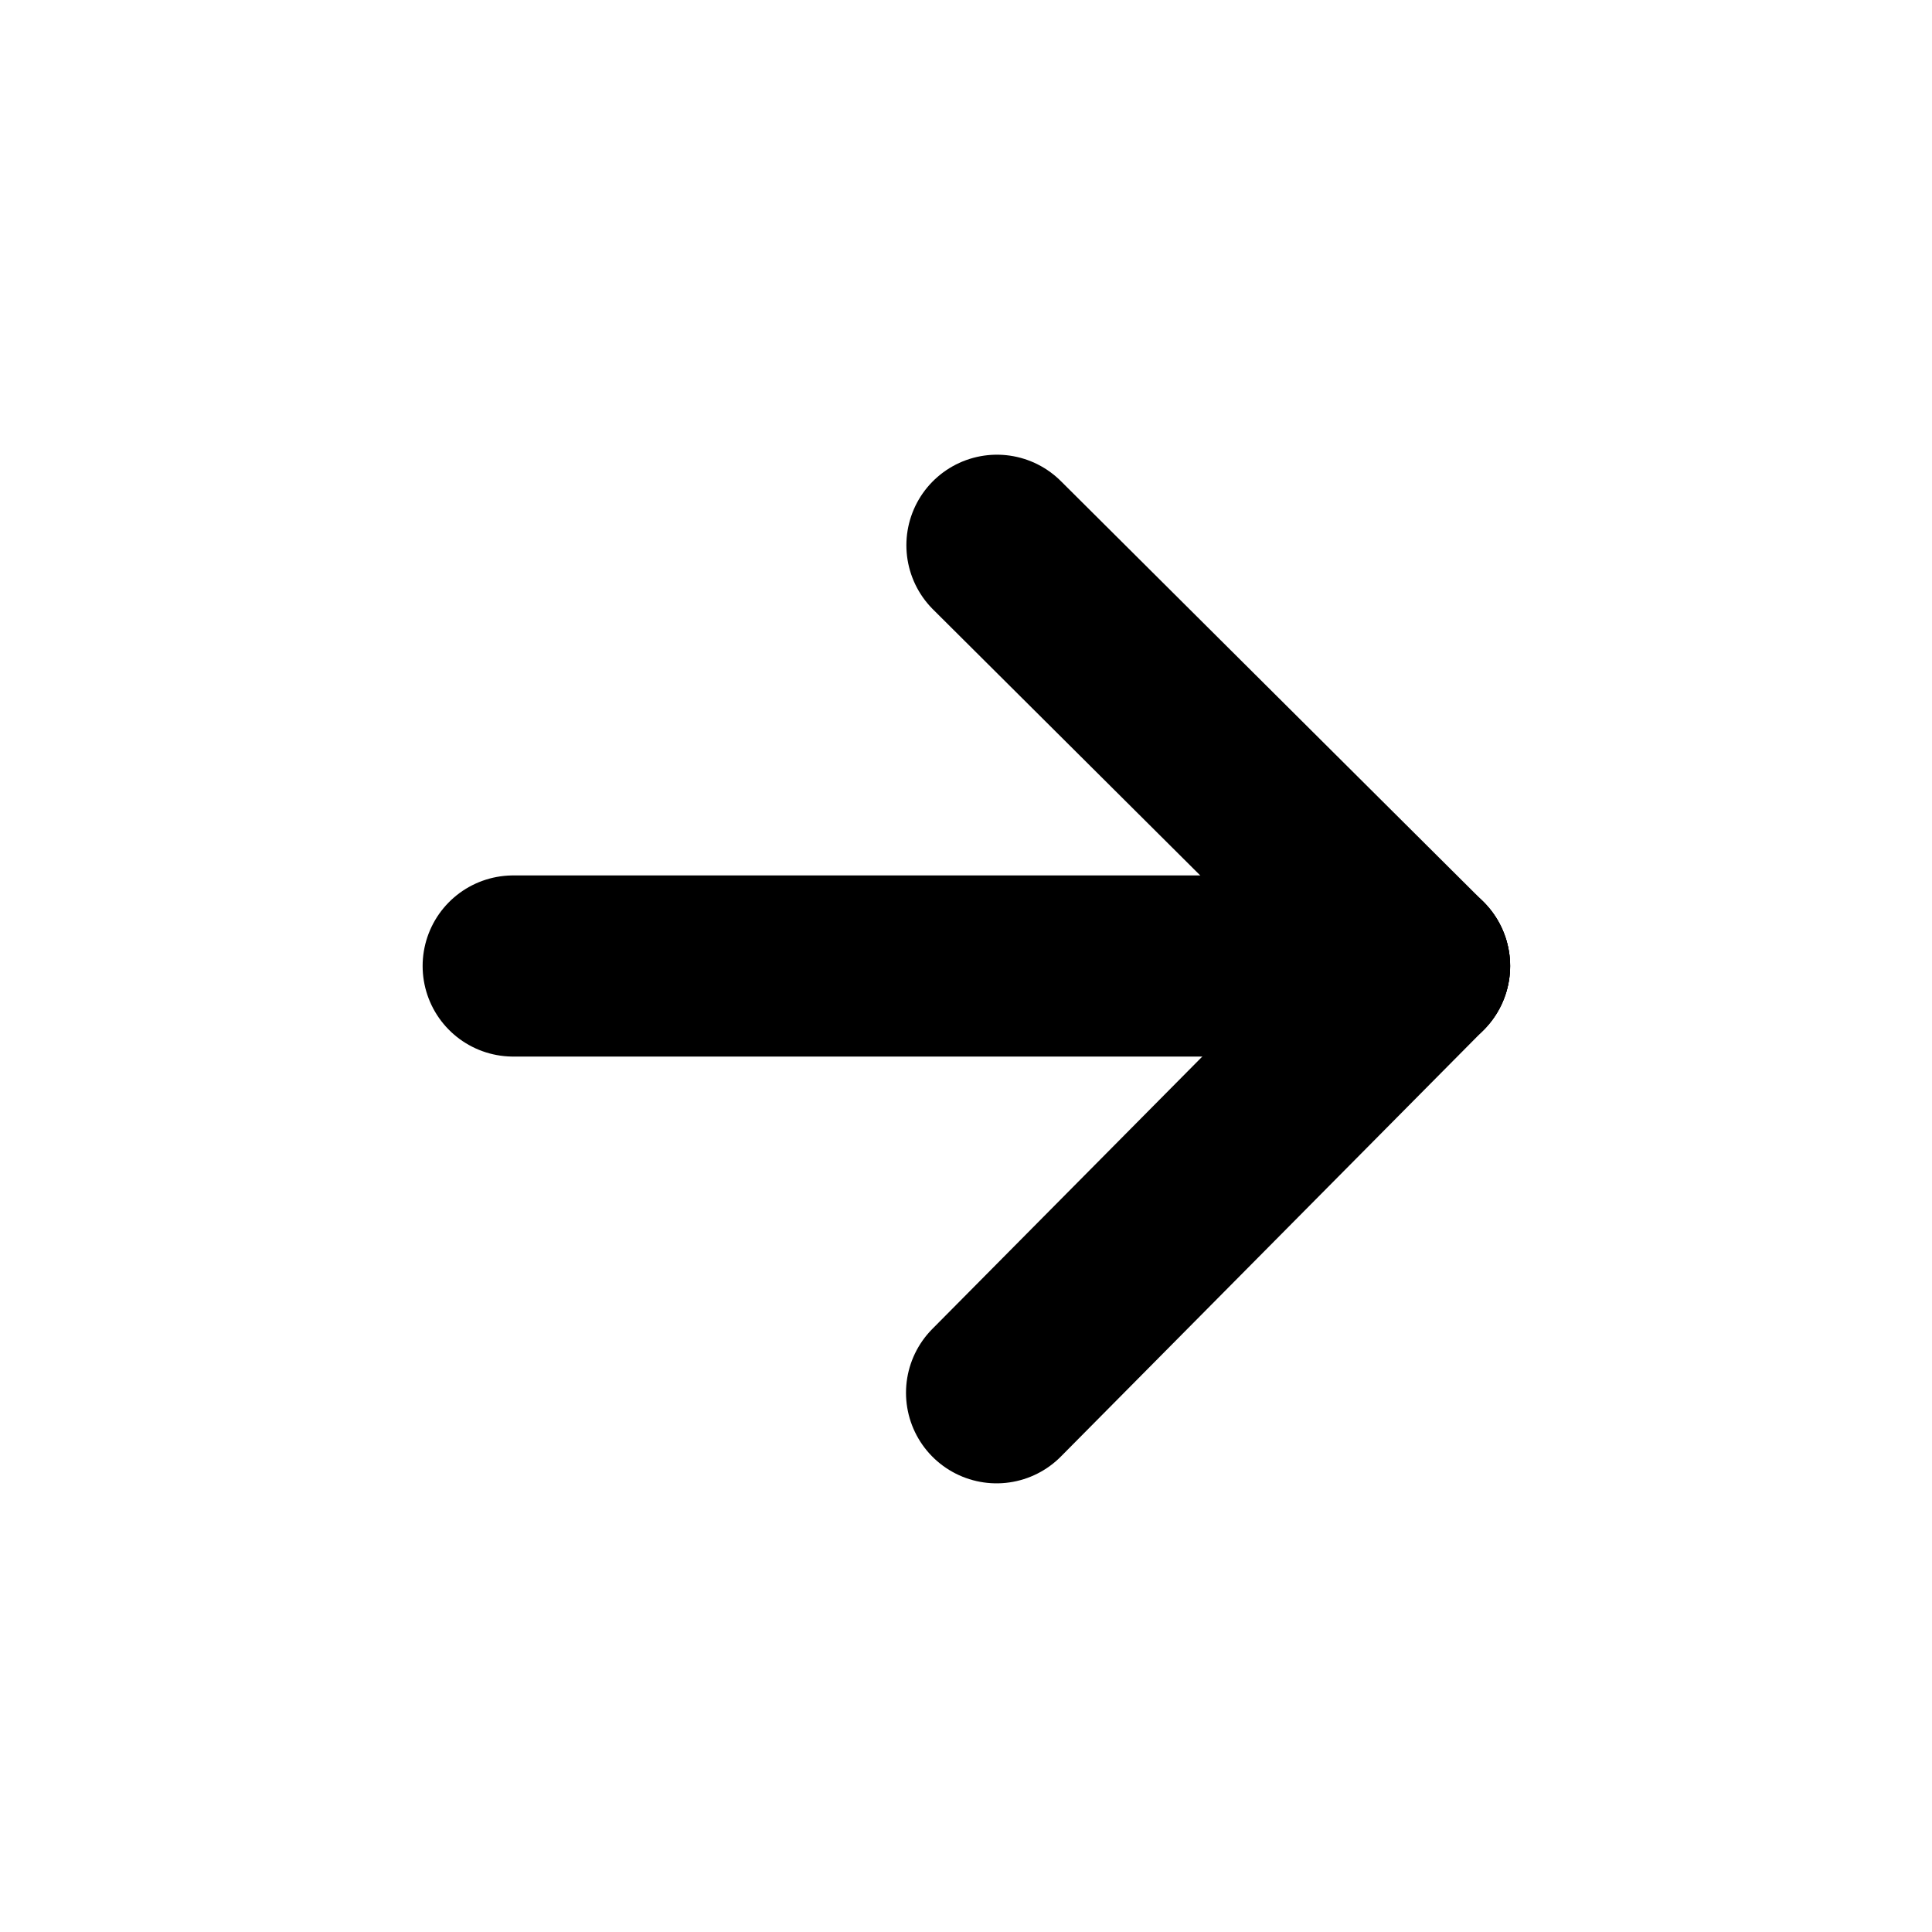
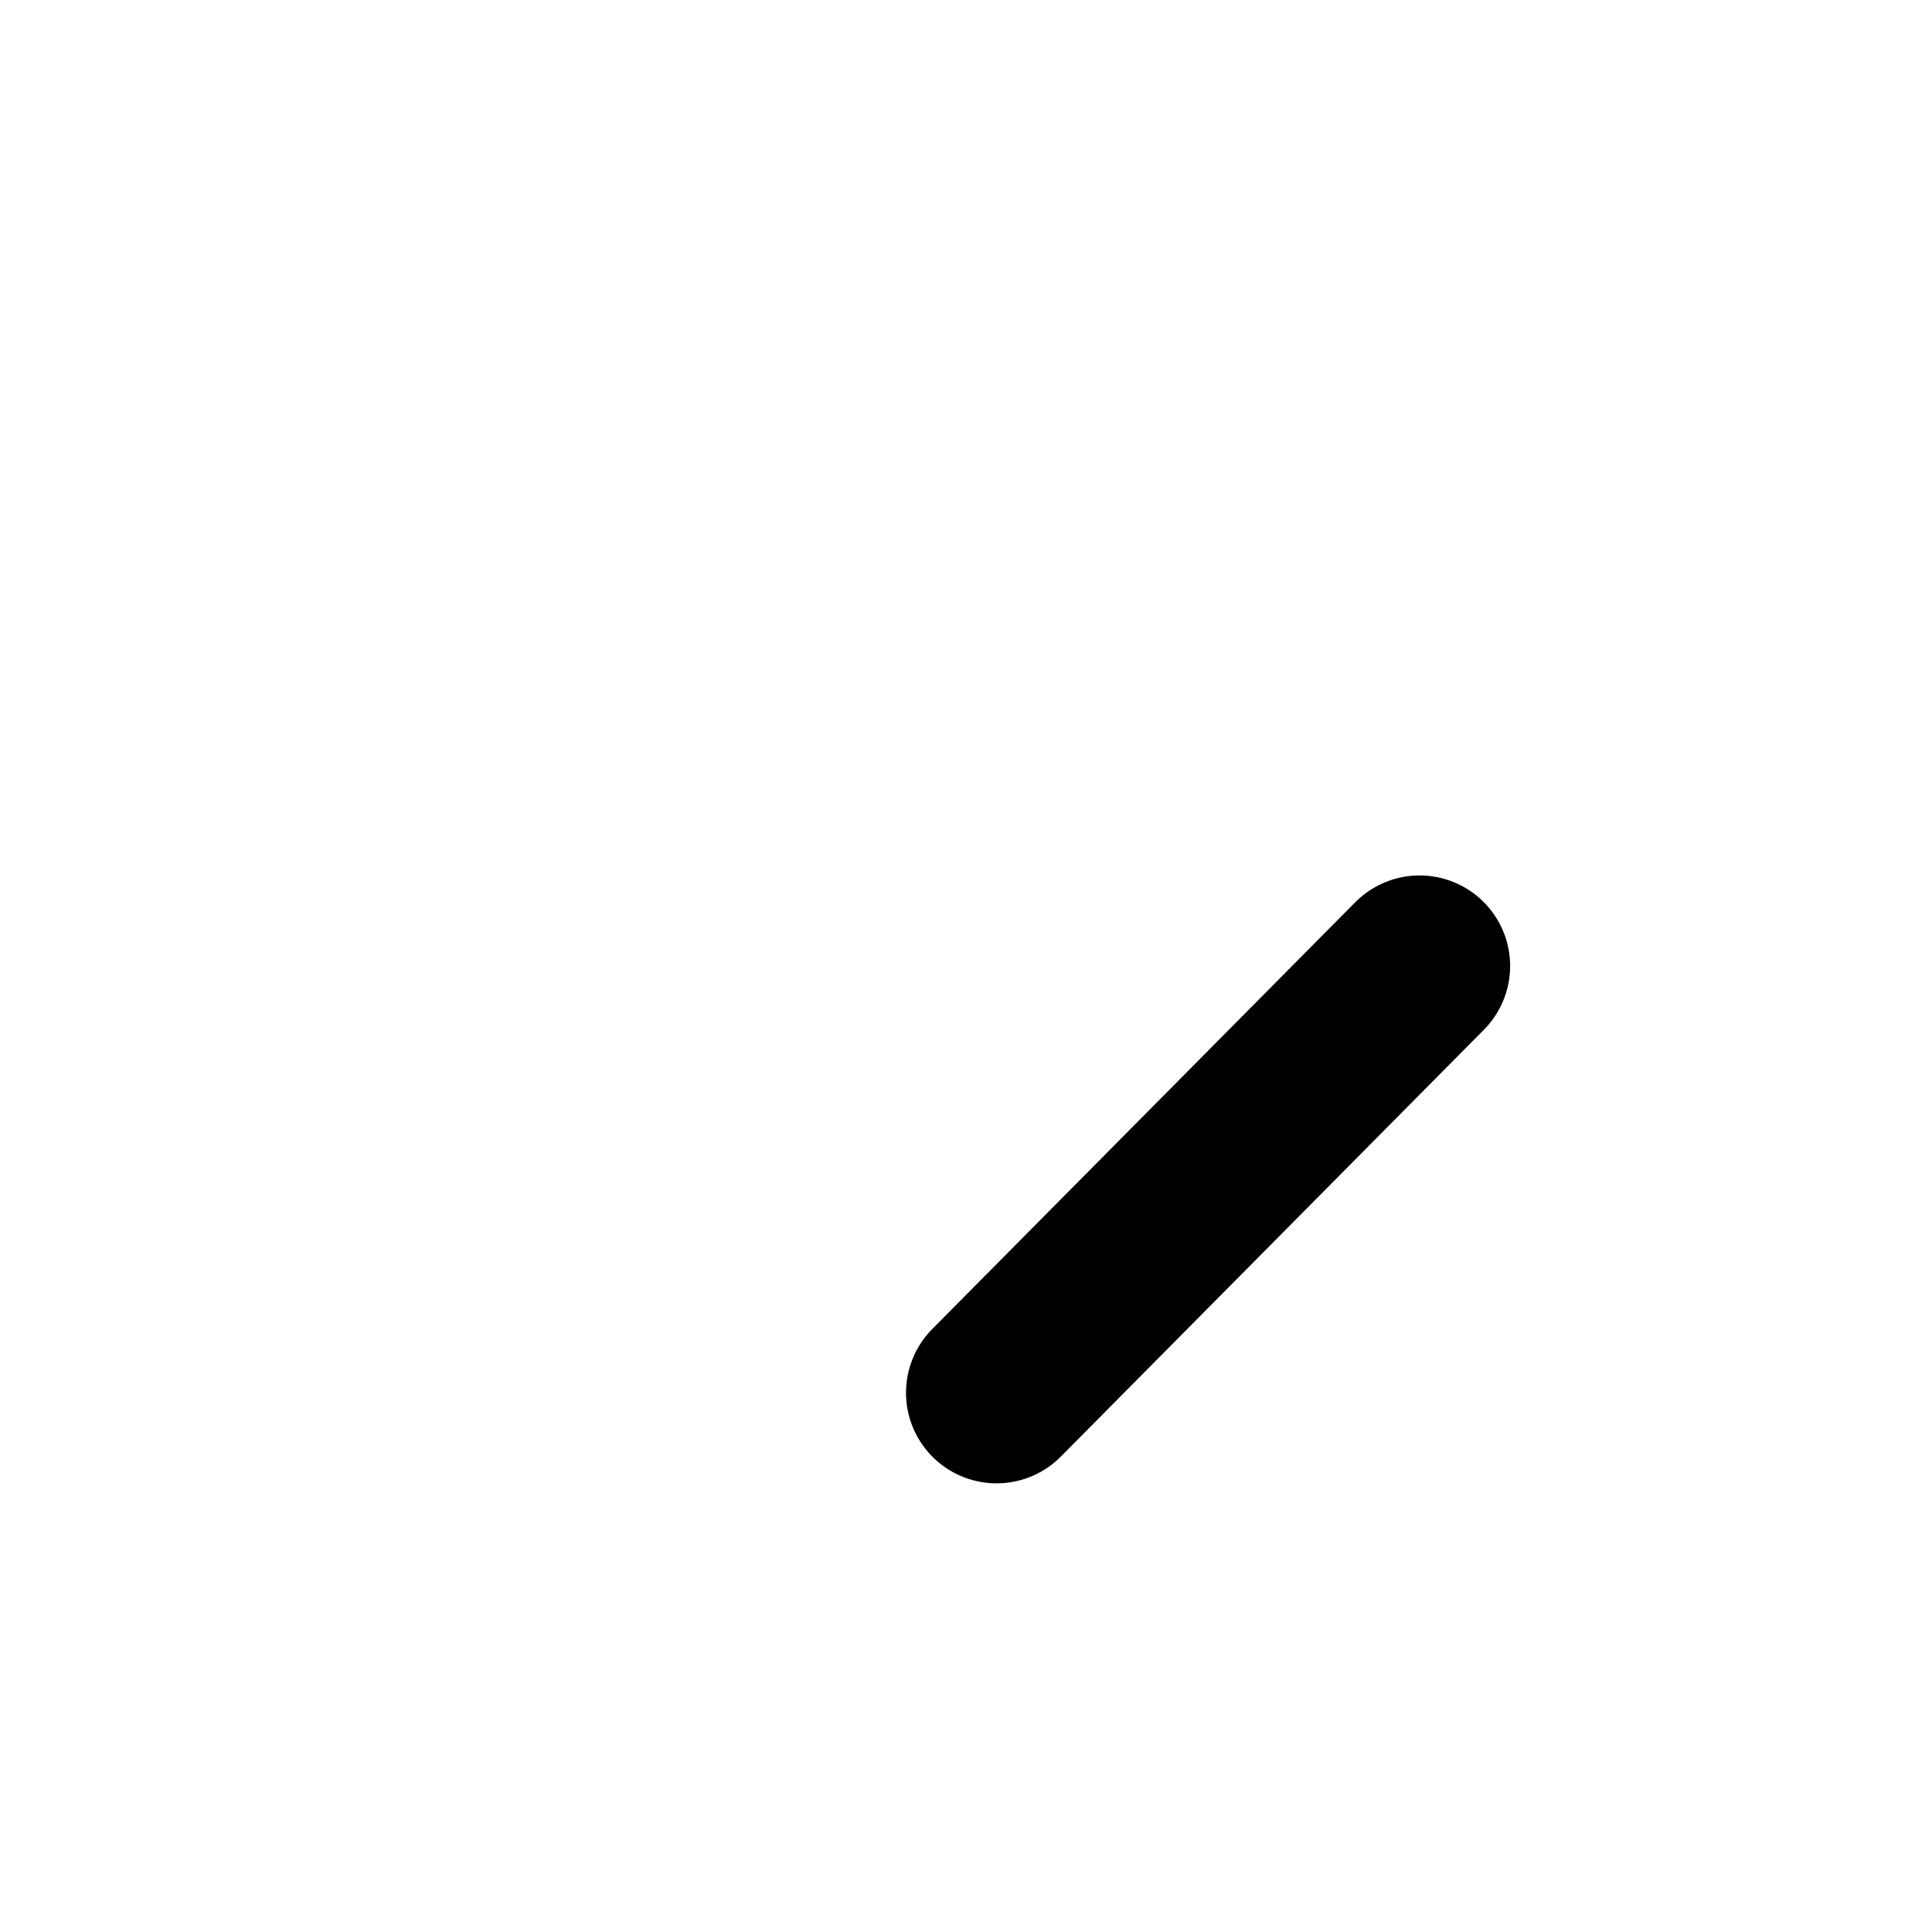
<svg xmlns="http://www.w3.org/2000/svg" id="Layer_1" data-name="Layer 1" version="1.1" viewBox="0 0 512 512">
  <defs>
    <style>
      .cls-1 {
        fill: none;
        stroke: #000;
        stroke-linecap: round;
        stroke-miterlimit: 10;
        stroke-width: 48px;
      }
    </style>
  </defs>
-   <line class="cls-1" x1="136" y1="256" x2="376.2" y2="256" />
-   <line class="cls-1" x1="264.2" y1="144.5" x2="376.2" y2="256" />
  <line class="cls-1" x1="264.1" y1="369.1" x2="376.2" y2="256" />
</svg>